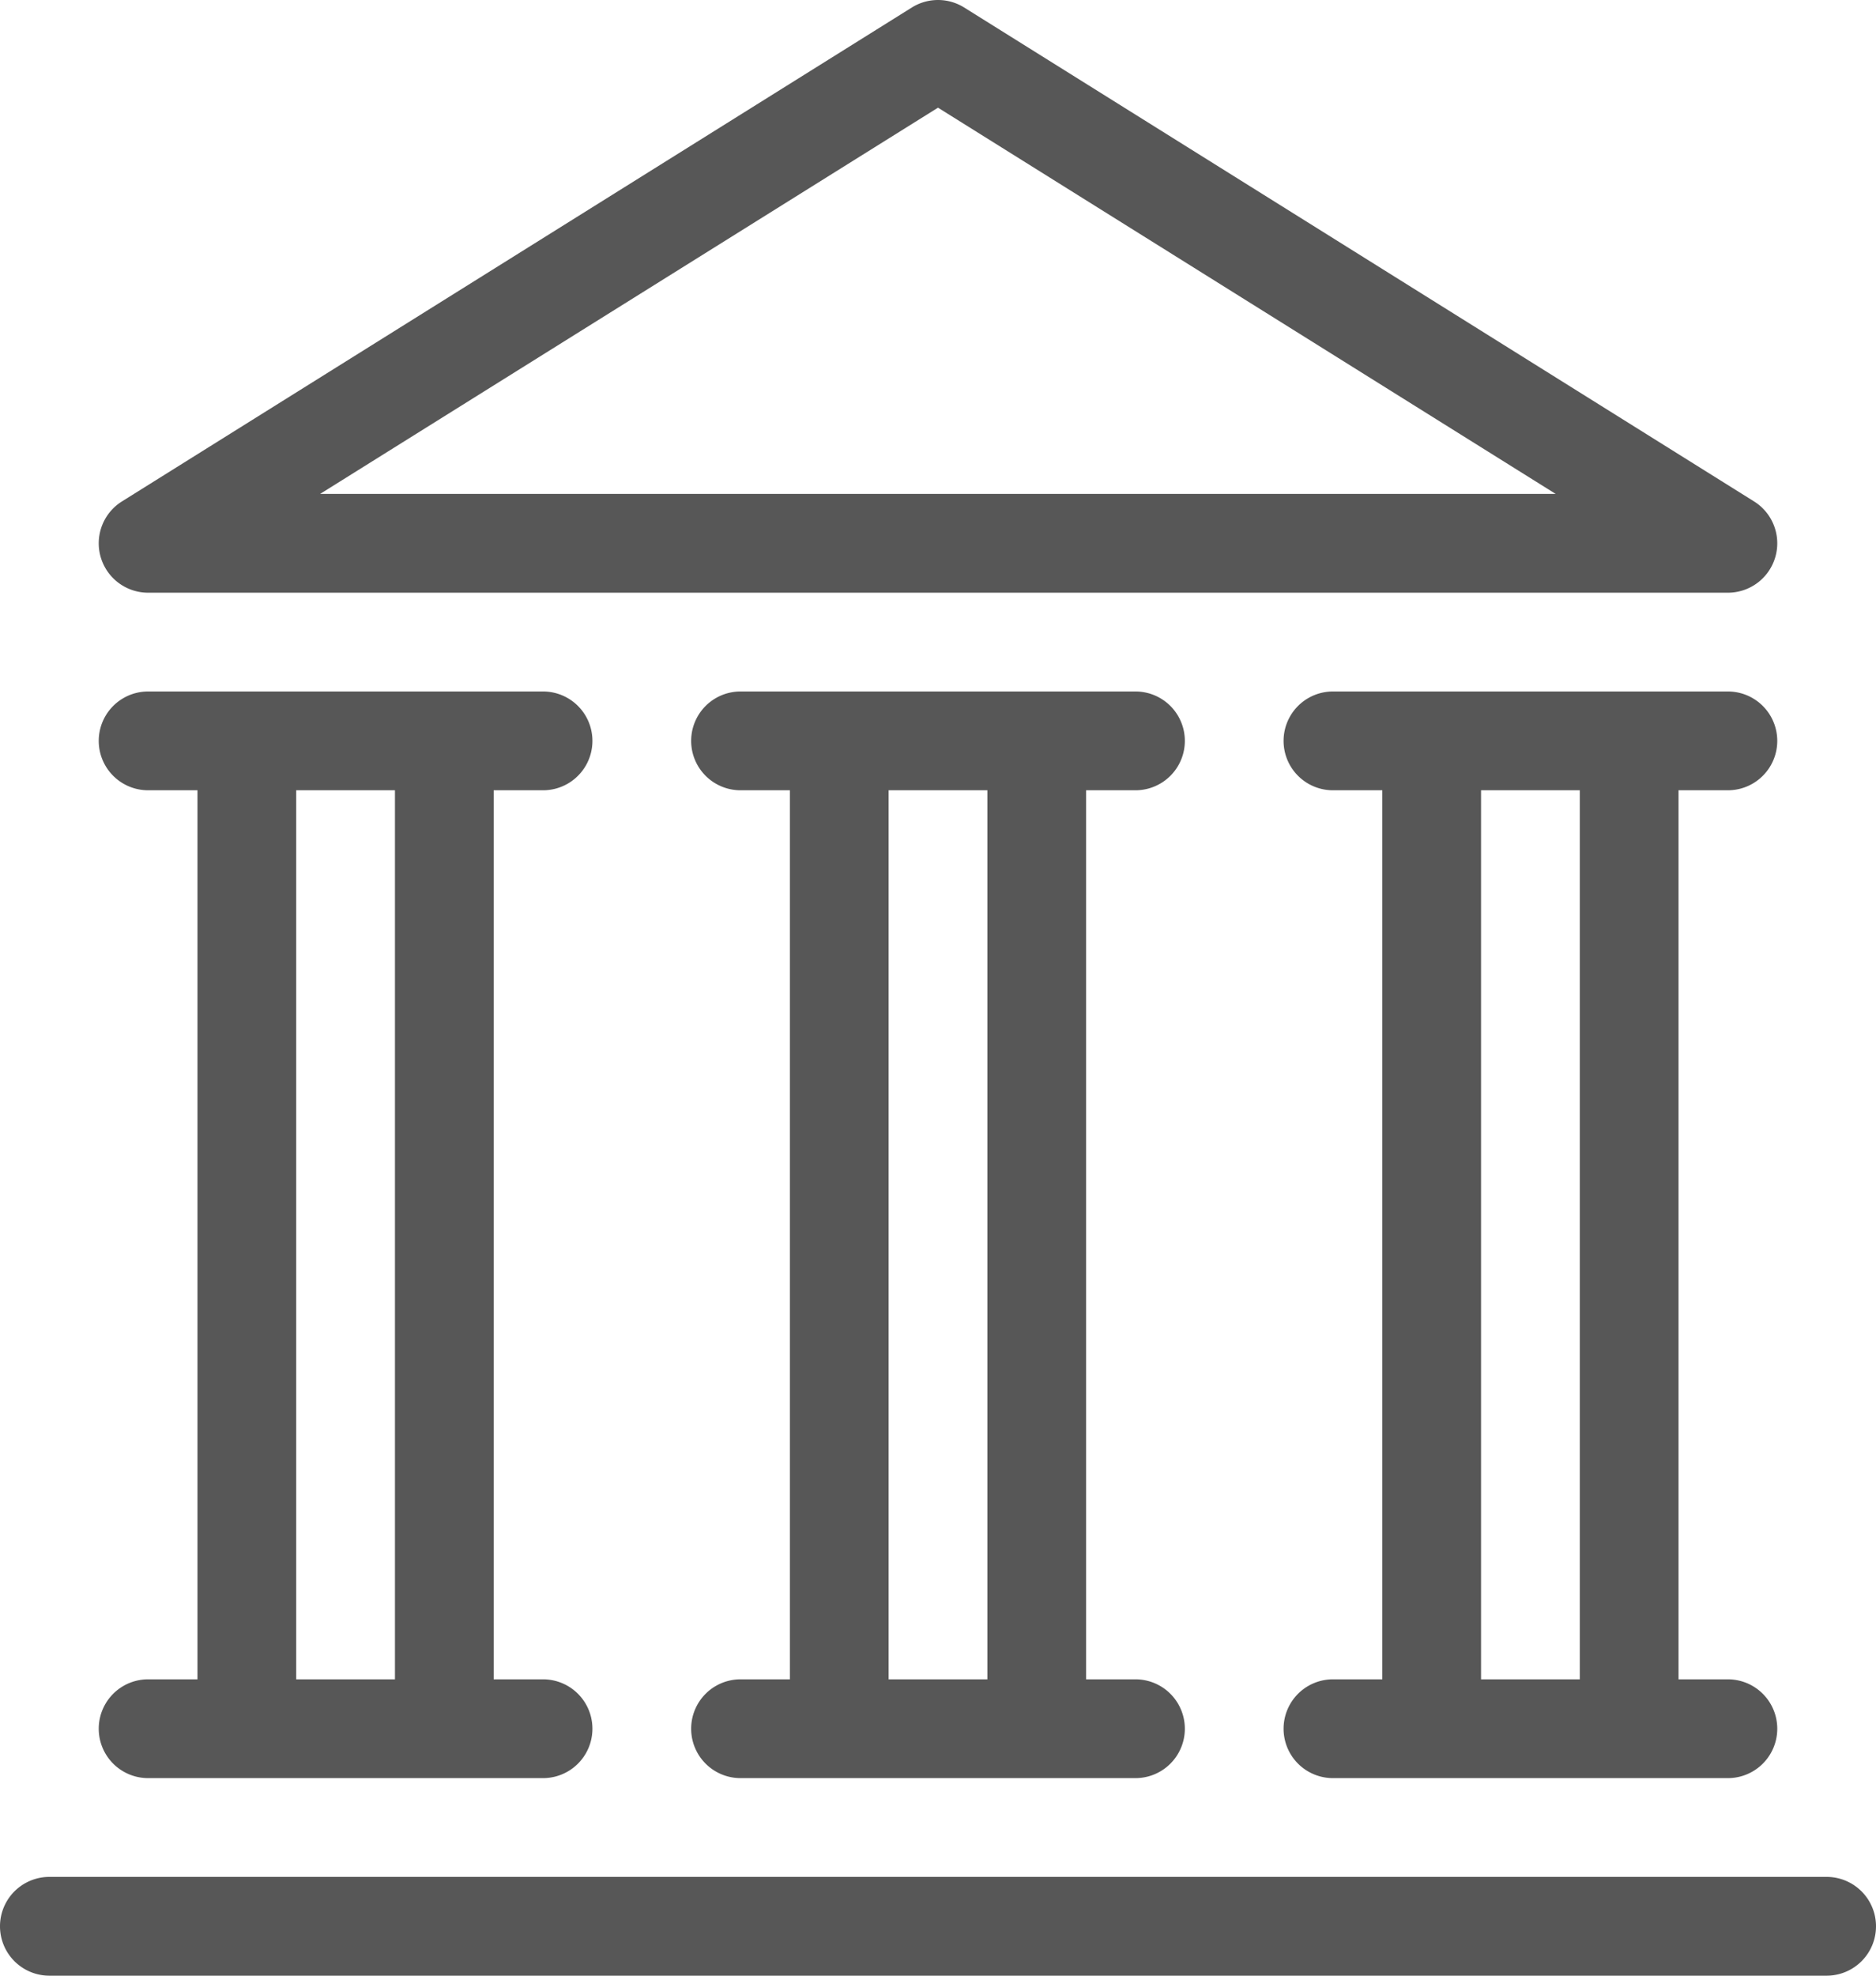
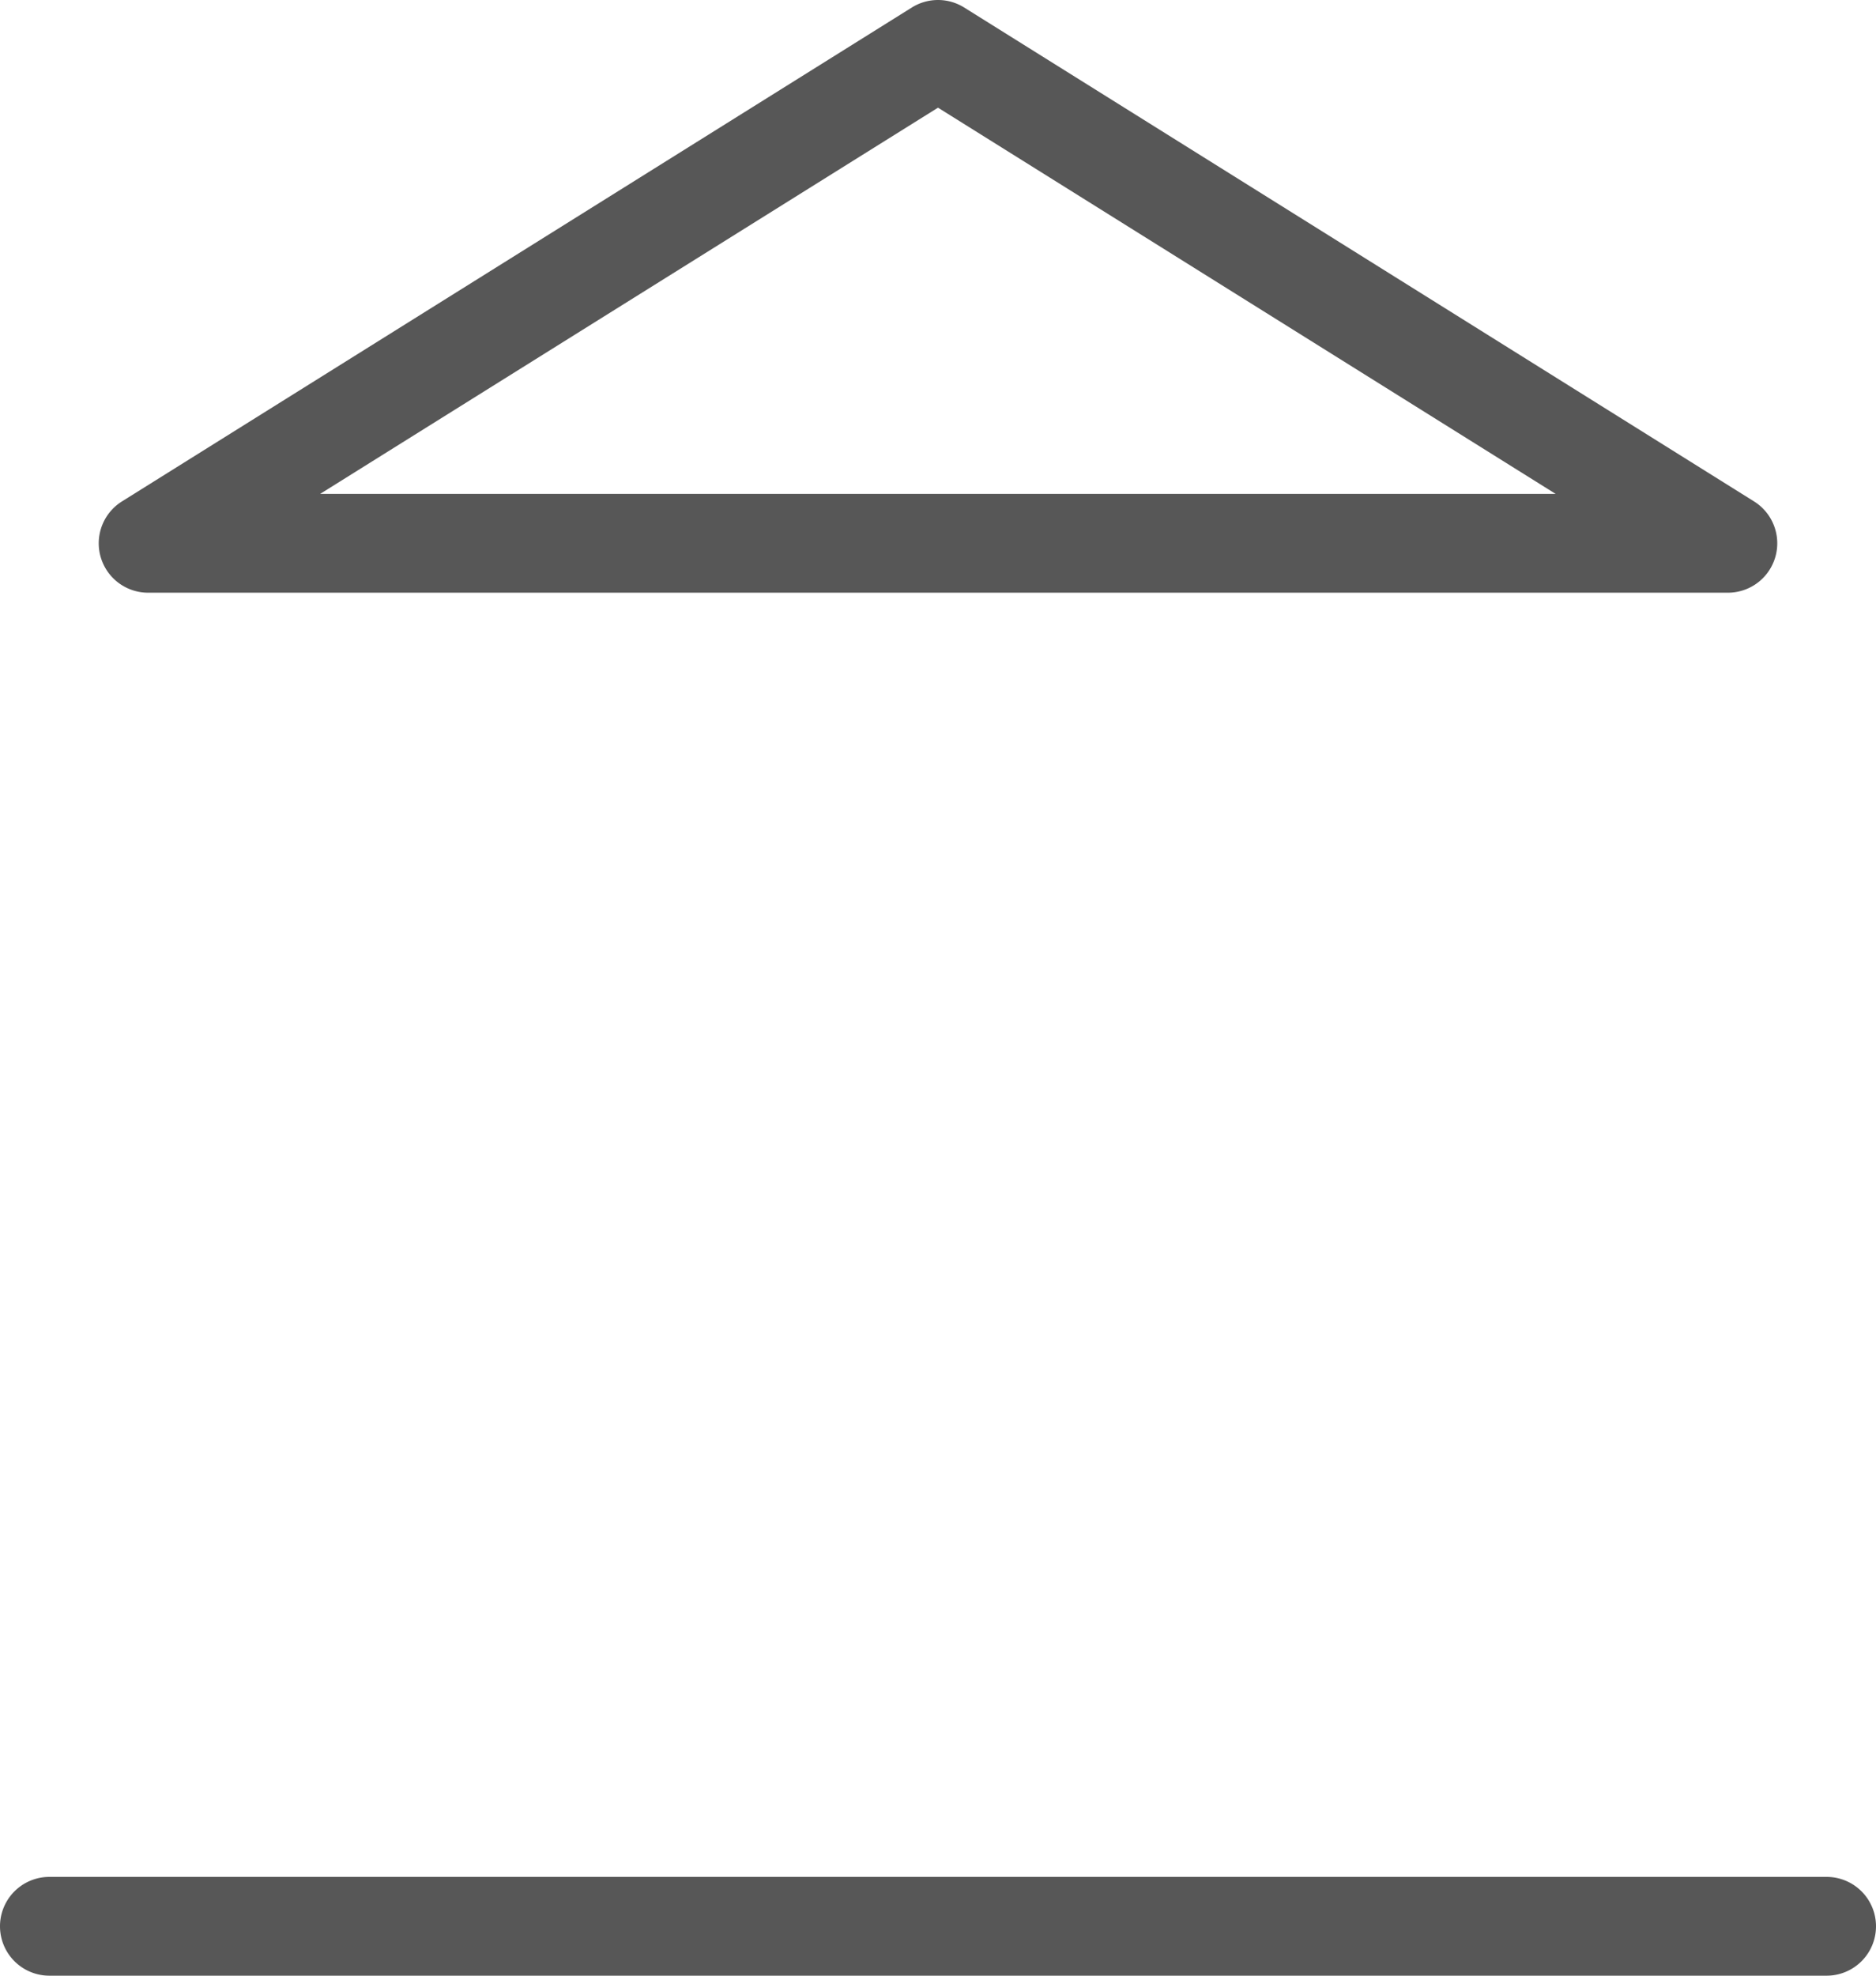
<svg xmlns="http://www.w3.org/2000/svg" width="19" height="20" viewBox="0 0 19 20">
  <g transform="translate(0 0)">
-     <path d="M5.5,17H5V8h.5a.5.5,0,0,0,0-1h-4a.5.5,0,0,0,0,1H2v9H1.5a.5.5,0,0,0,0,1h4a.5.5,0,0,0,0-1ZM4,17H3V8H4Z" fill="#575757" />
-     <path d="M11.5,17H11V8h.5a.5.5,0,0,0,0-1h-4a.5.5,0,0,0,0,1H8v9H7.5a.5.5,0,0,0,0,1h4a.5.5,0,0,0,0-1ZM10,17H9V8h1Z" fill="#575757" />
-     <path d="M17.5,17H17V8h.5a.5.5,0,0,0,0-1h-4a.5.5,0,0,0,0,1H14v9h-.5a.5.5,0,0,0,0,1h4a.5.5,0,0,0,0-1ZM16,17H15V8h1Z" fill="#575757" />
    <path d="M18.5,20H.5a.5.5,0,0,1,0-1h18a.5.5,0,0,1,0,1Z" fill="#575757" />
    <path d="M17.5,6H1.5a.5.5,0,0,1-.265-.924l8-5a.5.5,0,0,1,.53,0l8,5A.5.5,0,0,1,17.5,6ZM3.243,5H15.756L9.5,1.09,3.242,5Z" fill="#575757" />
  </g>
</svg>